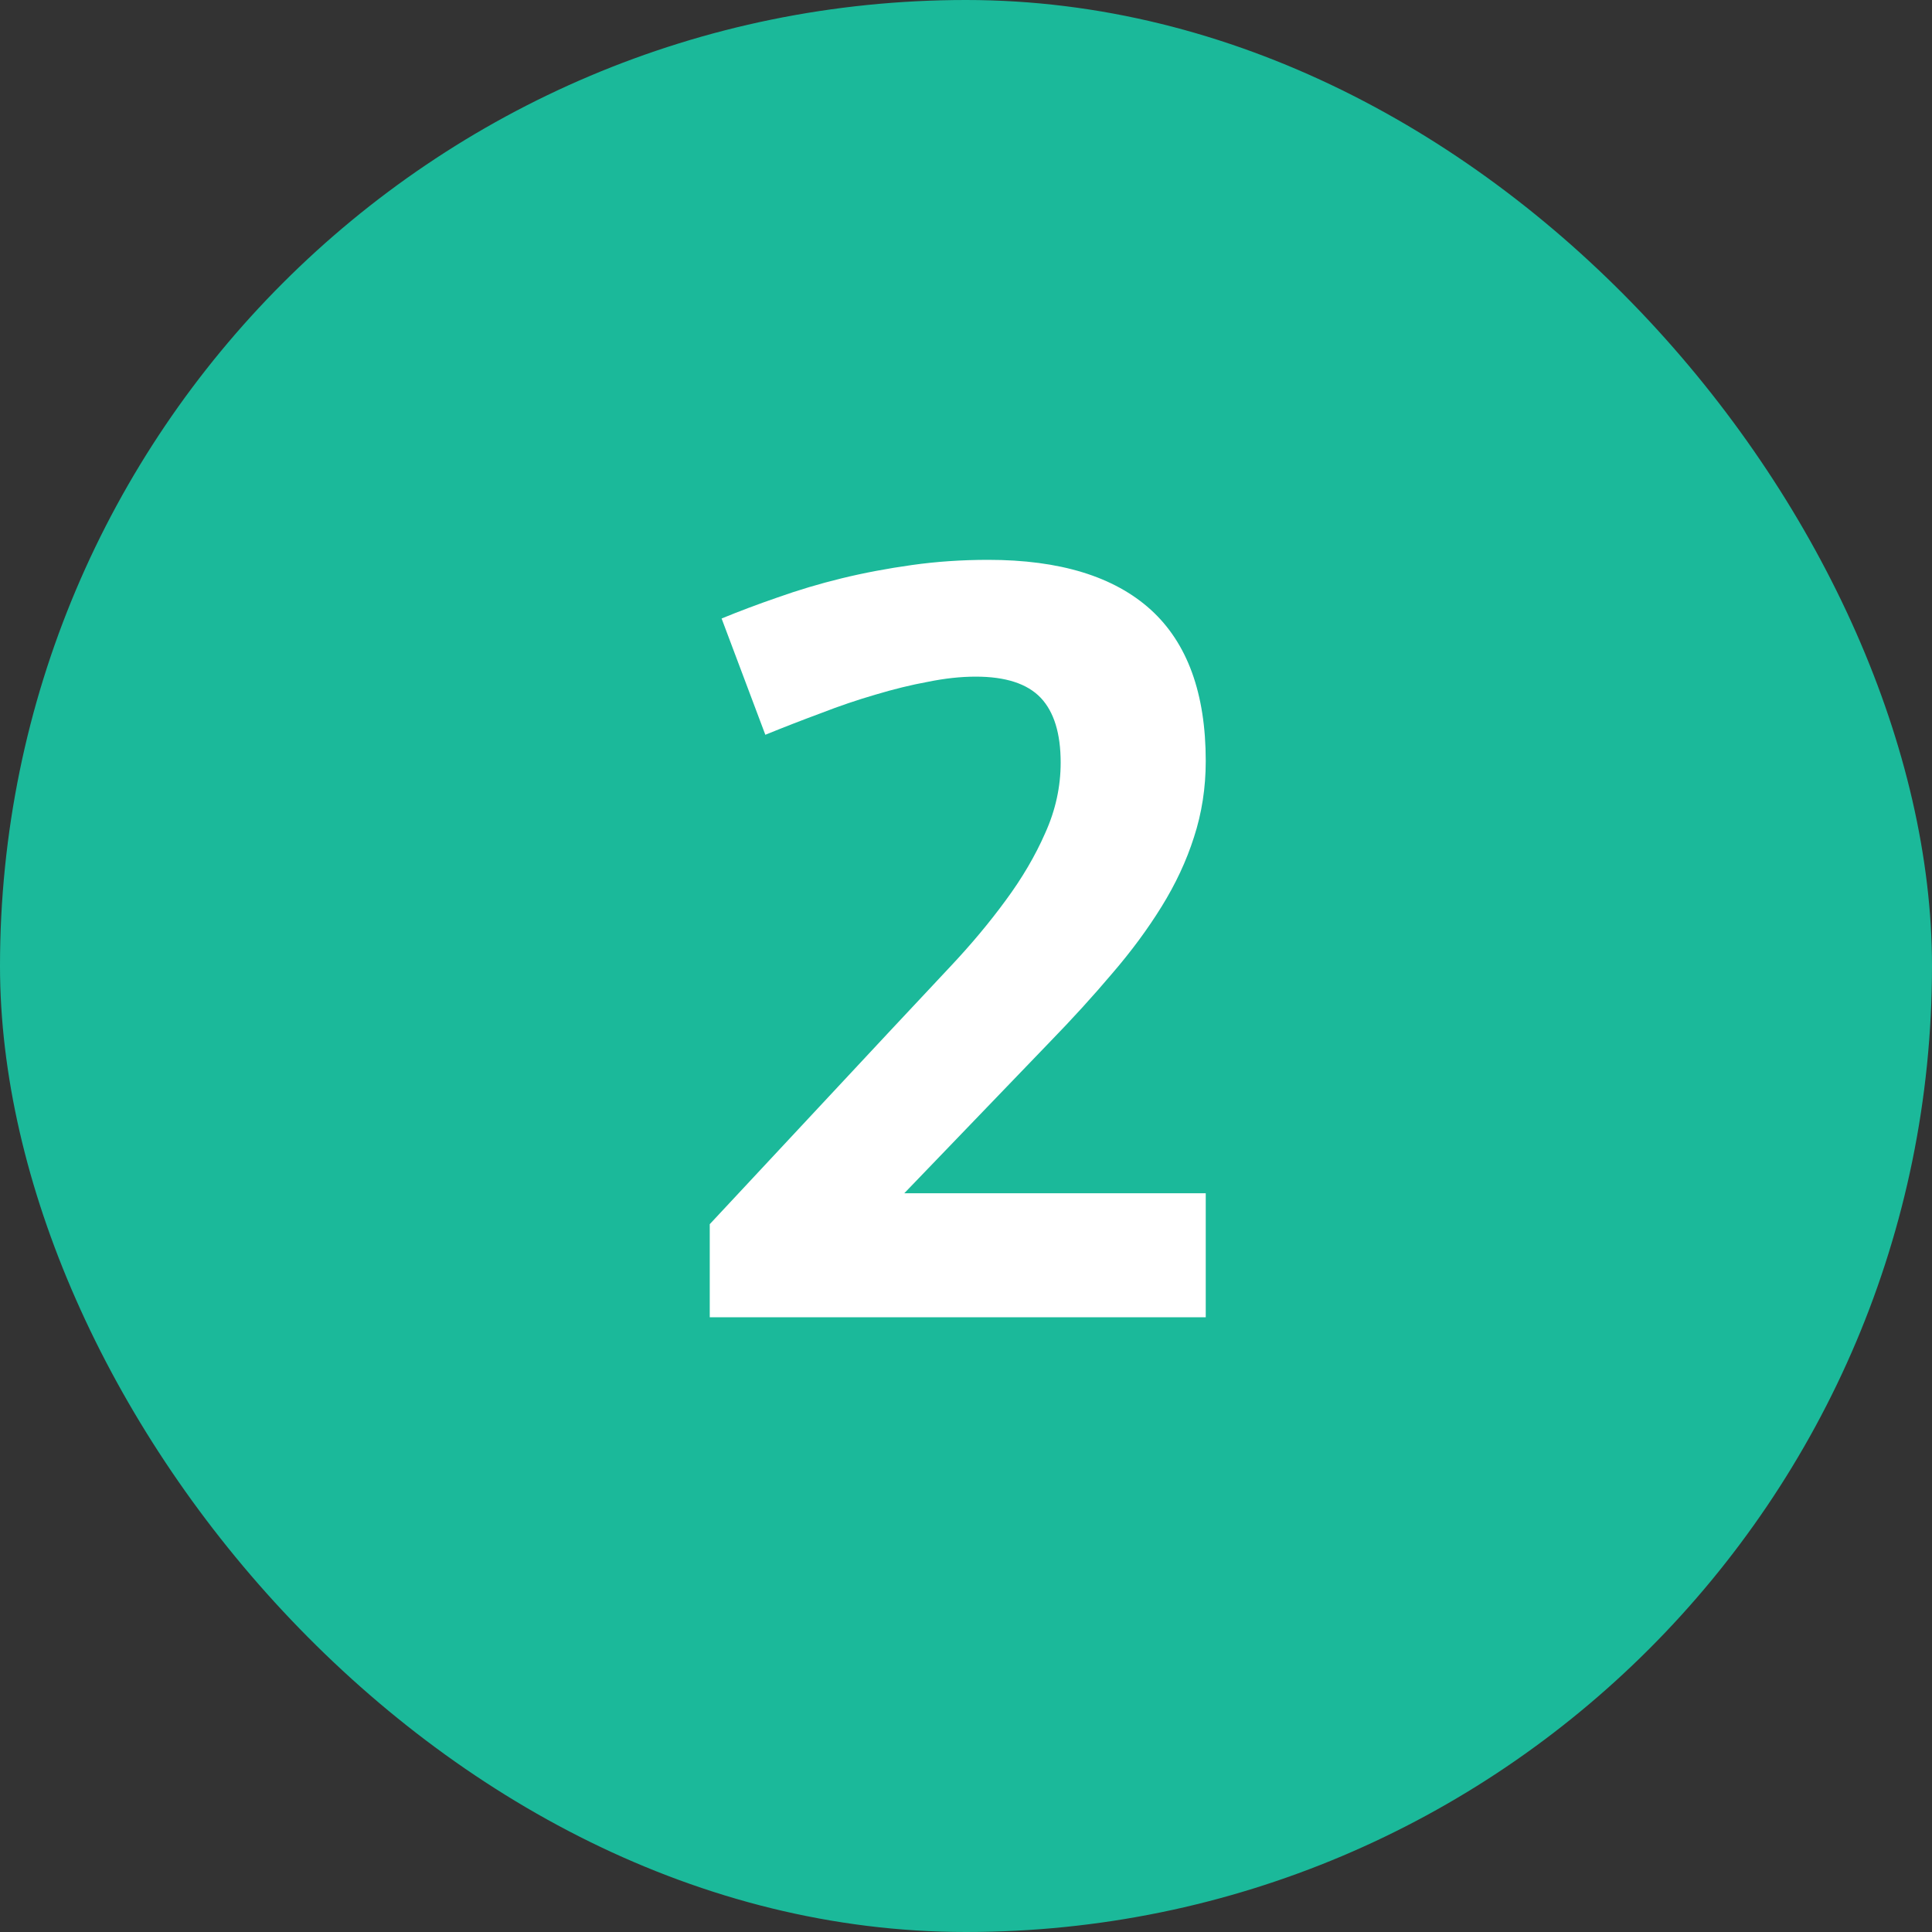
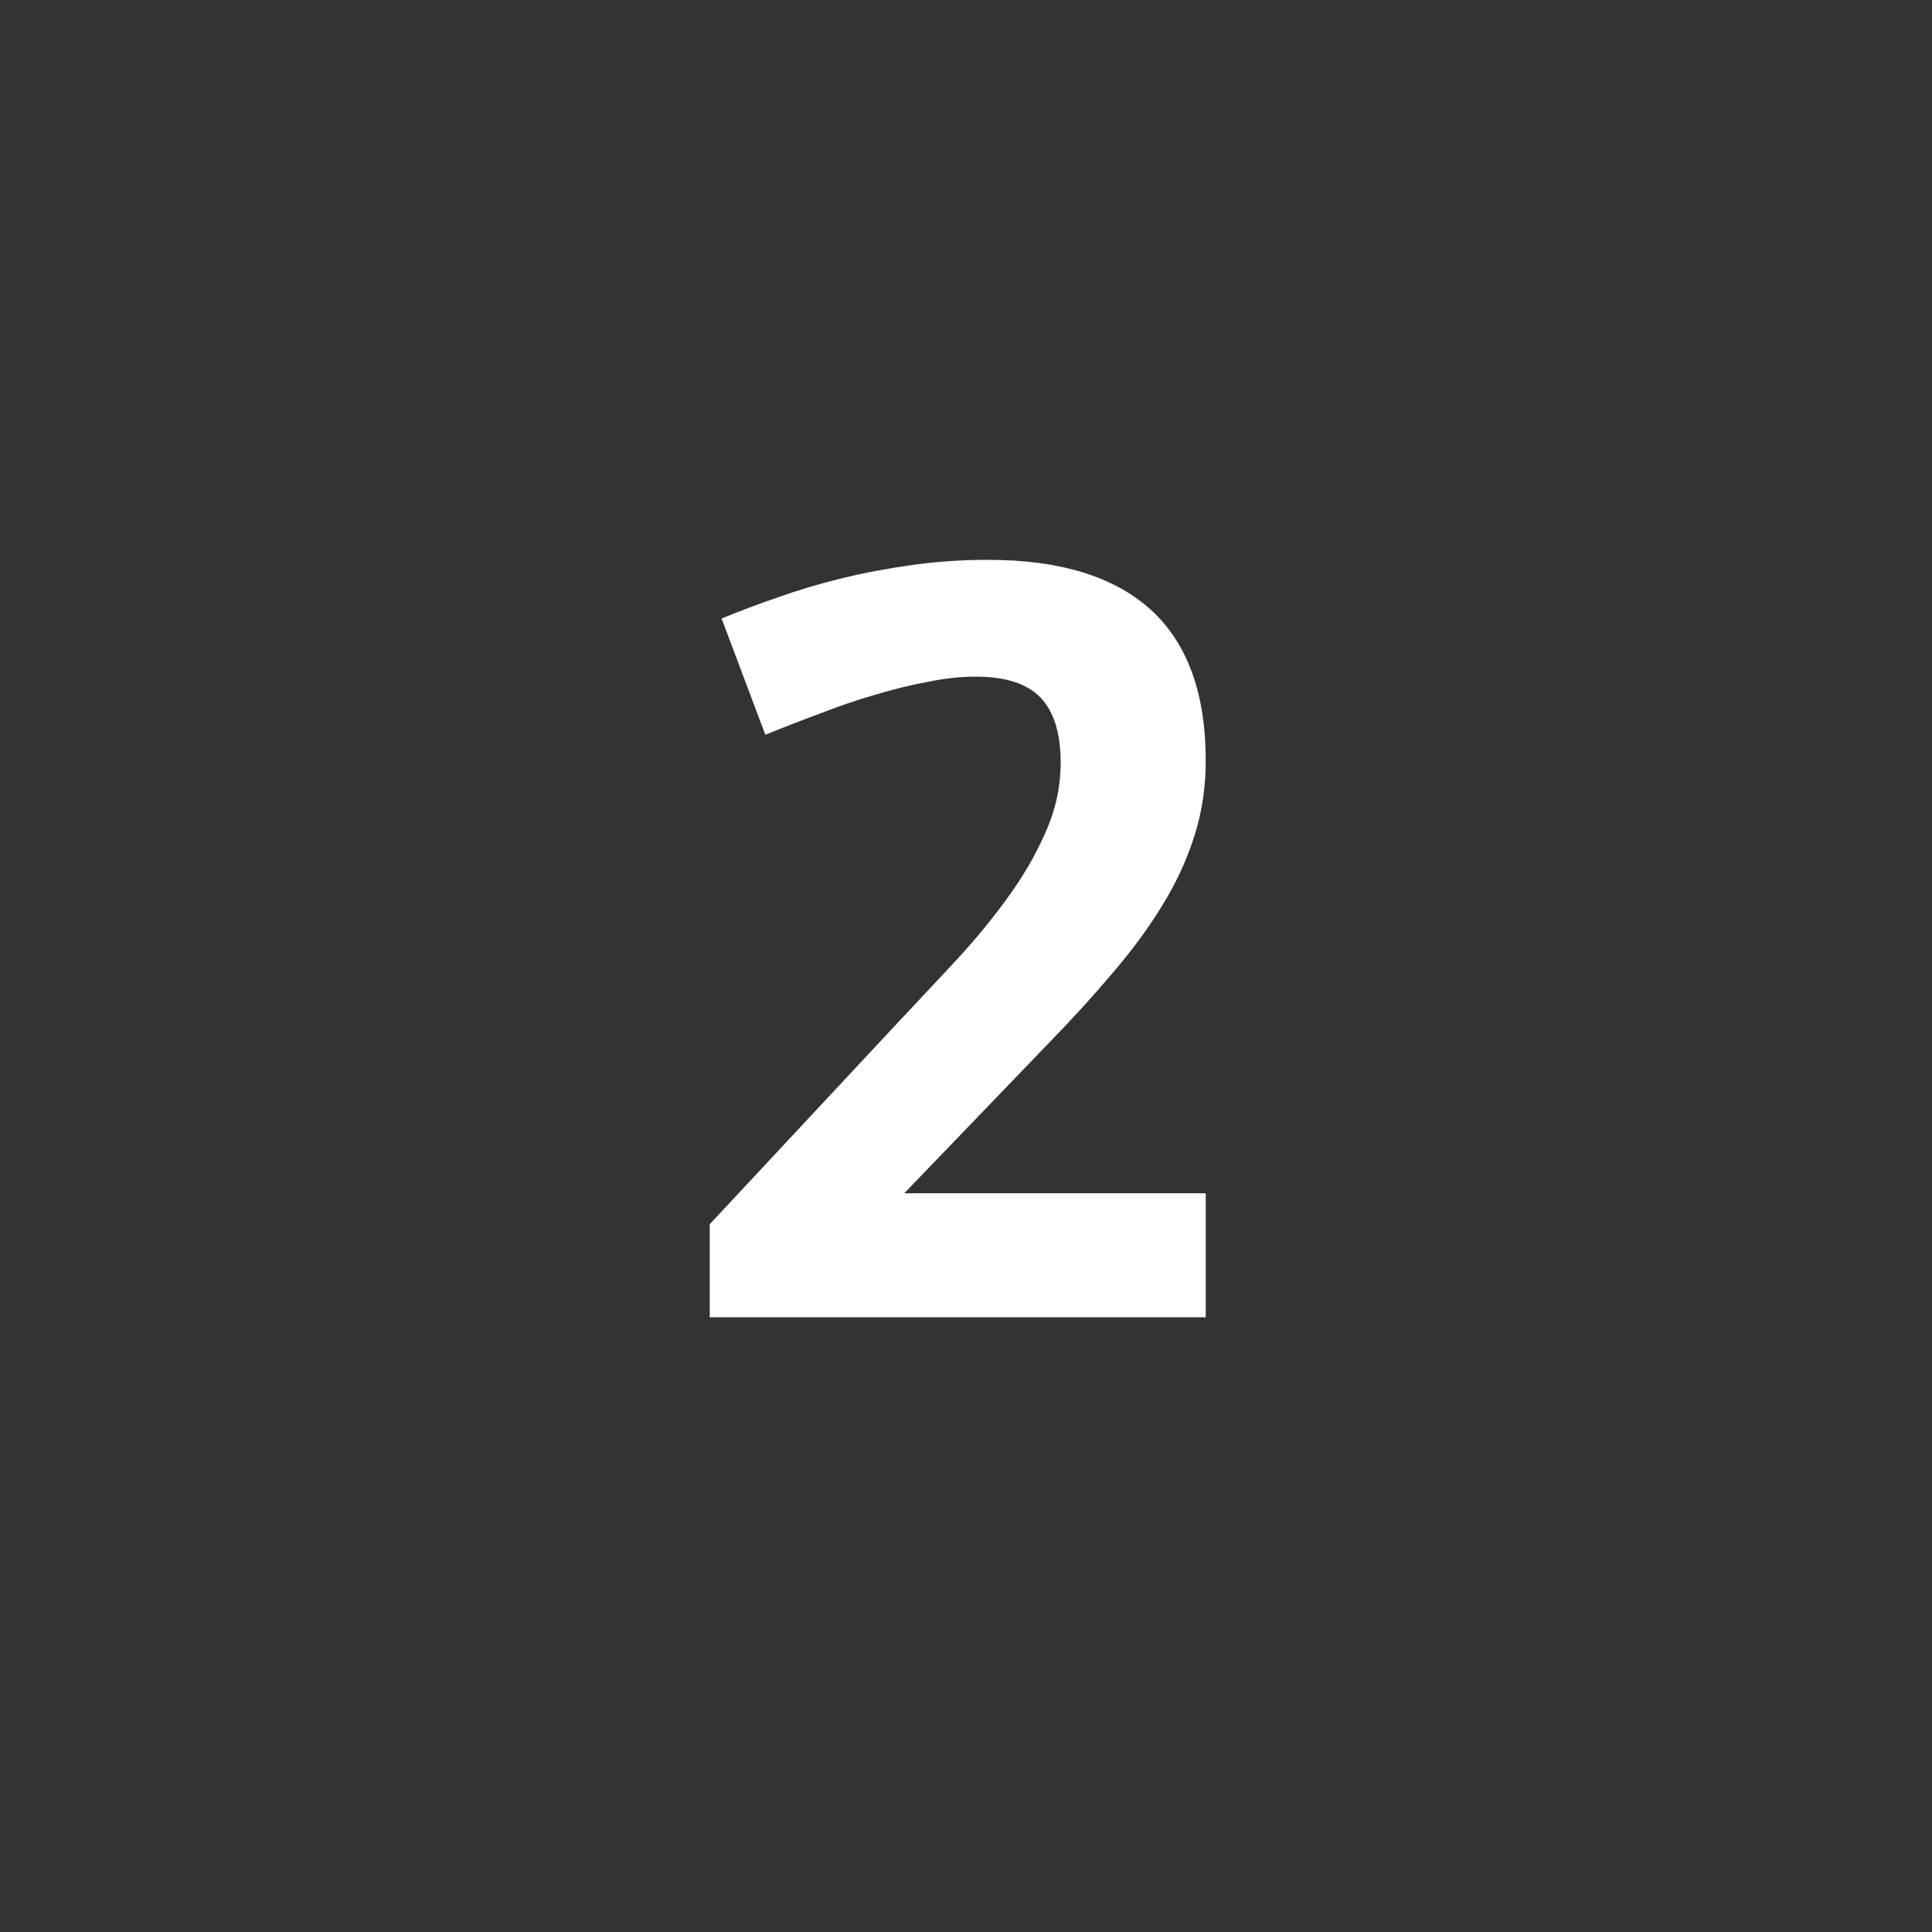
<svg xmlns="http://www.w3.org/2000/svg" width="22" height="22" viewBox="0 0 22 22" fill="none">
  <rect x="0" y="0" width="22" height="22" fill="#333333" stroke="none" />
-   <rect width="22" height="22" rx="11" fill="#1BB99A" />
  <path d="M8.082 15V13.94L10.127 11.748C10.361 11.498 10.594 11.25 10.824 11.004C11.059 10.754 11.268 10.504 11.451 10.254C11.639 10 11.789 9.744 11.902 9.486C12.02 9.225 12.078 8.957 12.078 8.684C12.078 8.352 12.002 8.105 11.85 7.945C11.697 7.785 11.451 7.705 11.111 7.705C10.94 7.705 10.758 7.725 10.566 7.764C10.375 7.799 10.176 7.848 9.969 7.91C9.766 7.969 9.559 8.039 9.348 8.121C9.137 8.199 8.926 8.281 8.715 8.367L8.217 7.043C8.416 6.961 8.629 6.881 8.855 6.803C9.086 6.721 9.328 6.648 9.582 6.586C9.84 6.523 10.107 6.473 10.385 6.434C10.662 6.395 10.951 6.375 11.252 6.375C12.068 6.375 12.685 6.564 13.104 6.943C13.521 7.322 13.73 7.896 13.73 8.666C13.73 8.971 13.685 9.26 13.596 9.533C13.51 9.803 13.387 10.066 13.227 10.324C13.07 10.578 12.883 10.832 12.664 11.086C12.449 11.34 12.211 11.602 11.949 11.871L10.297 13.588H13.73V15H8.082Z" fill="white" />
</svg>